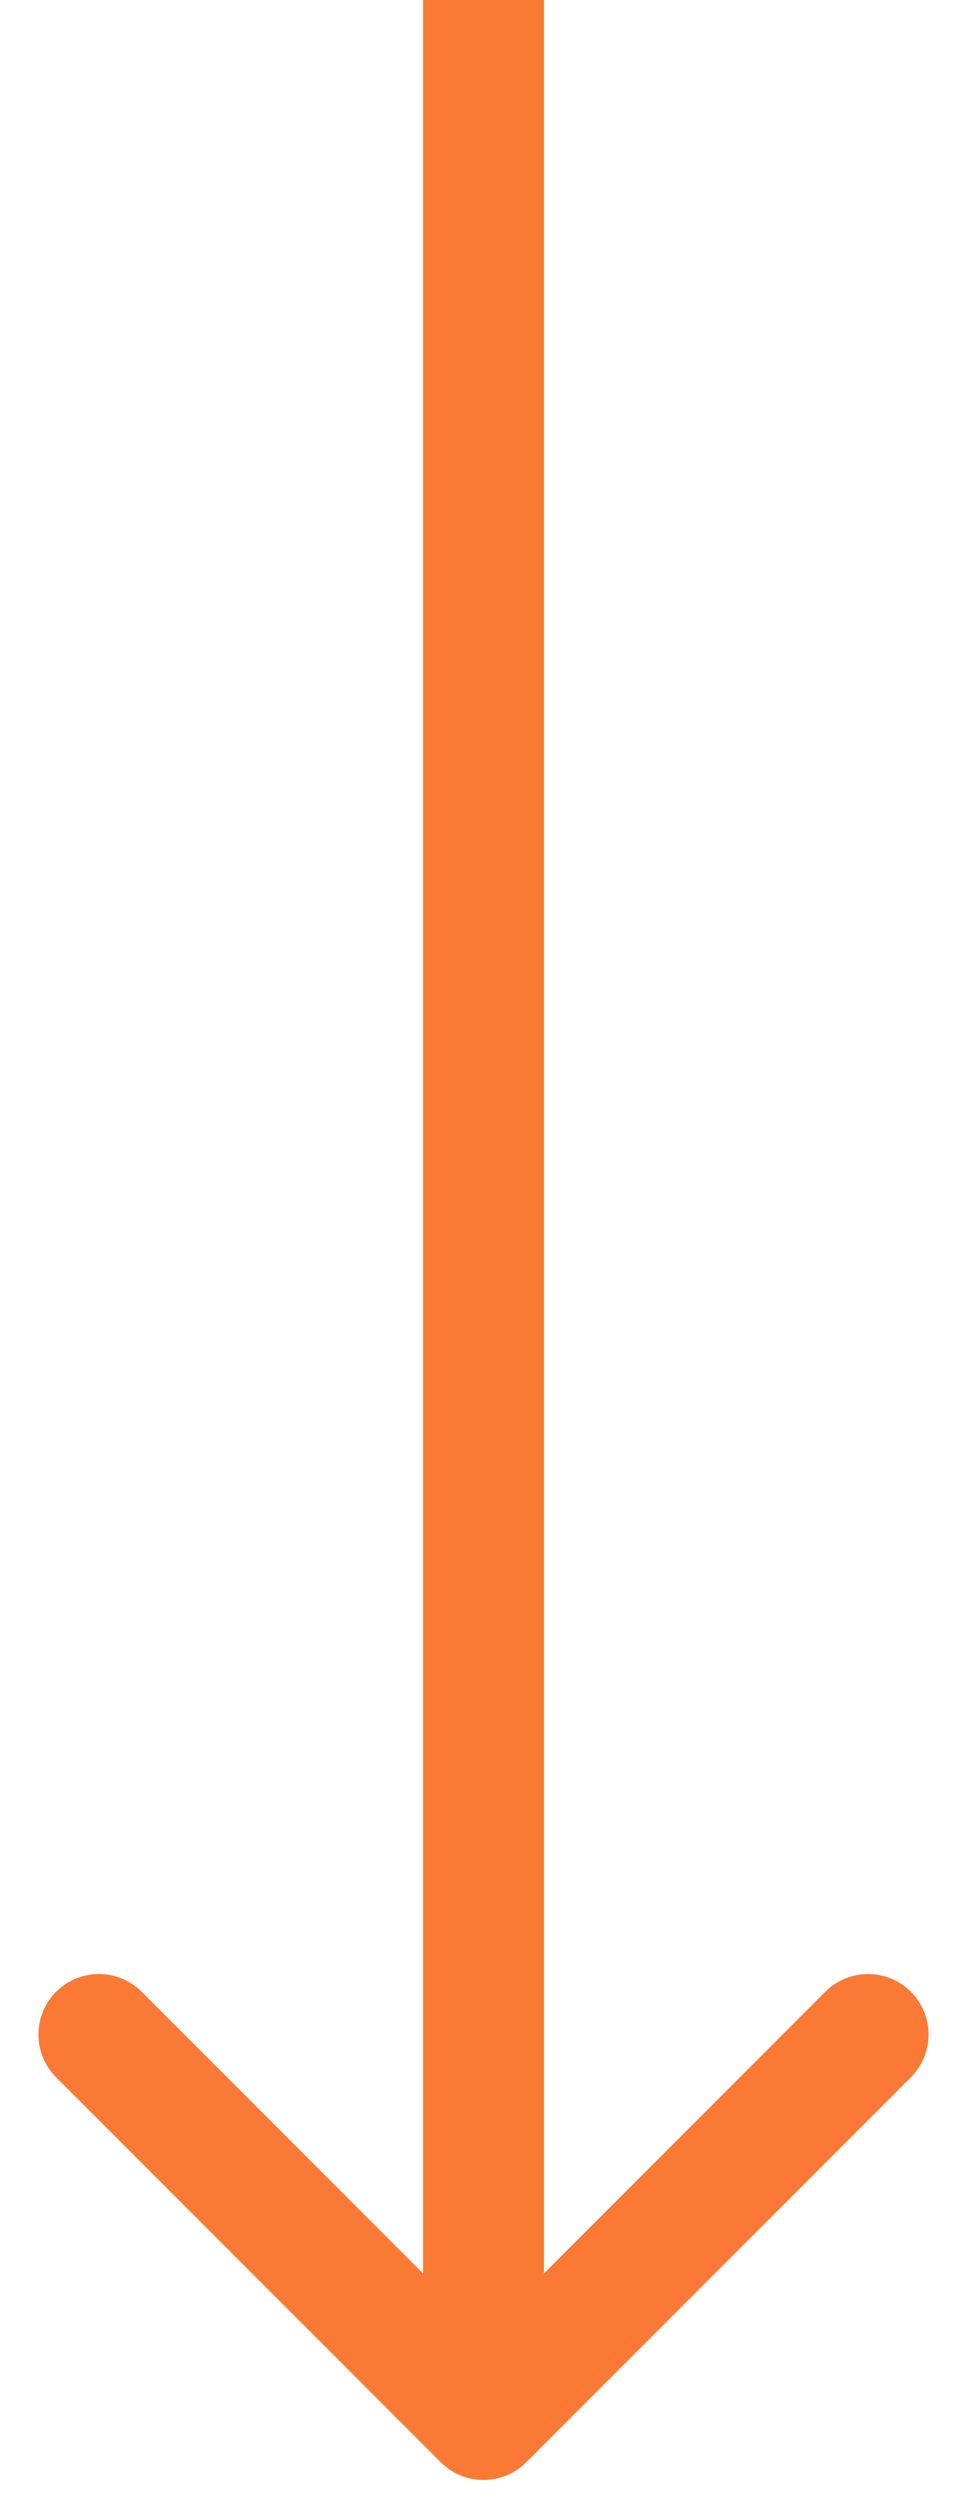
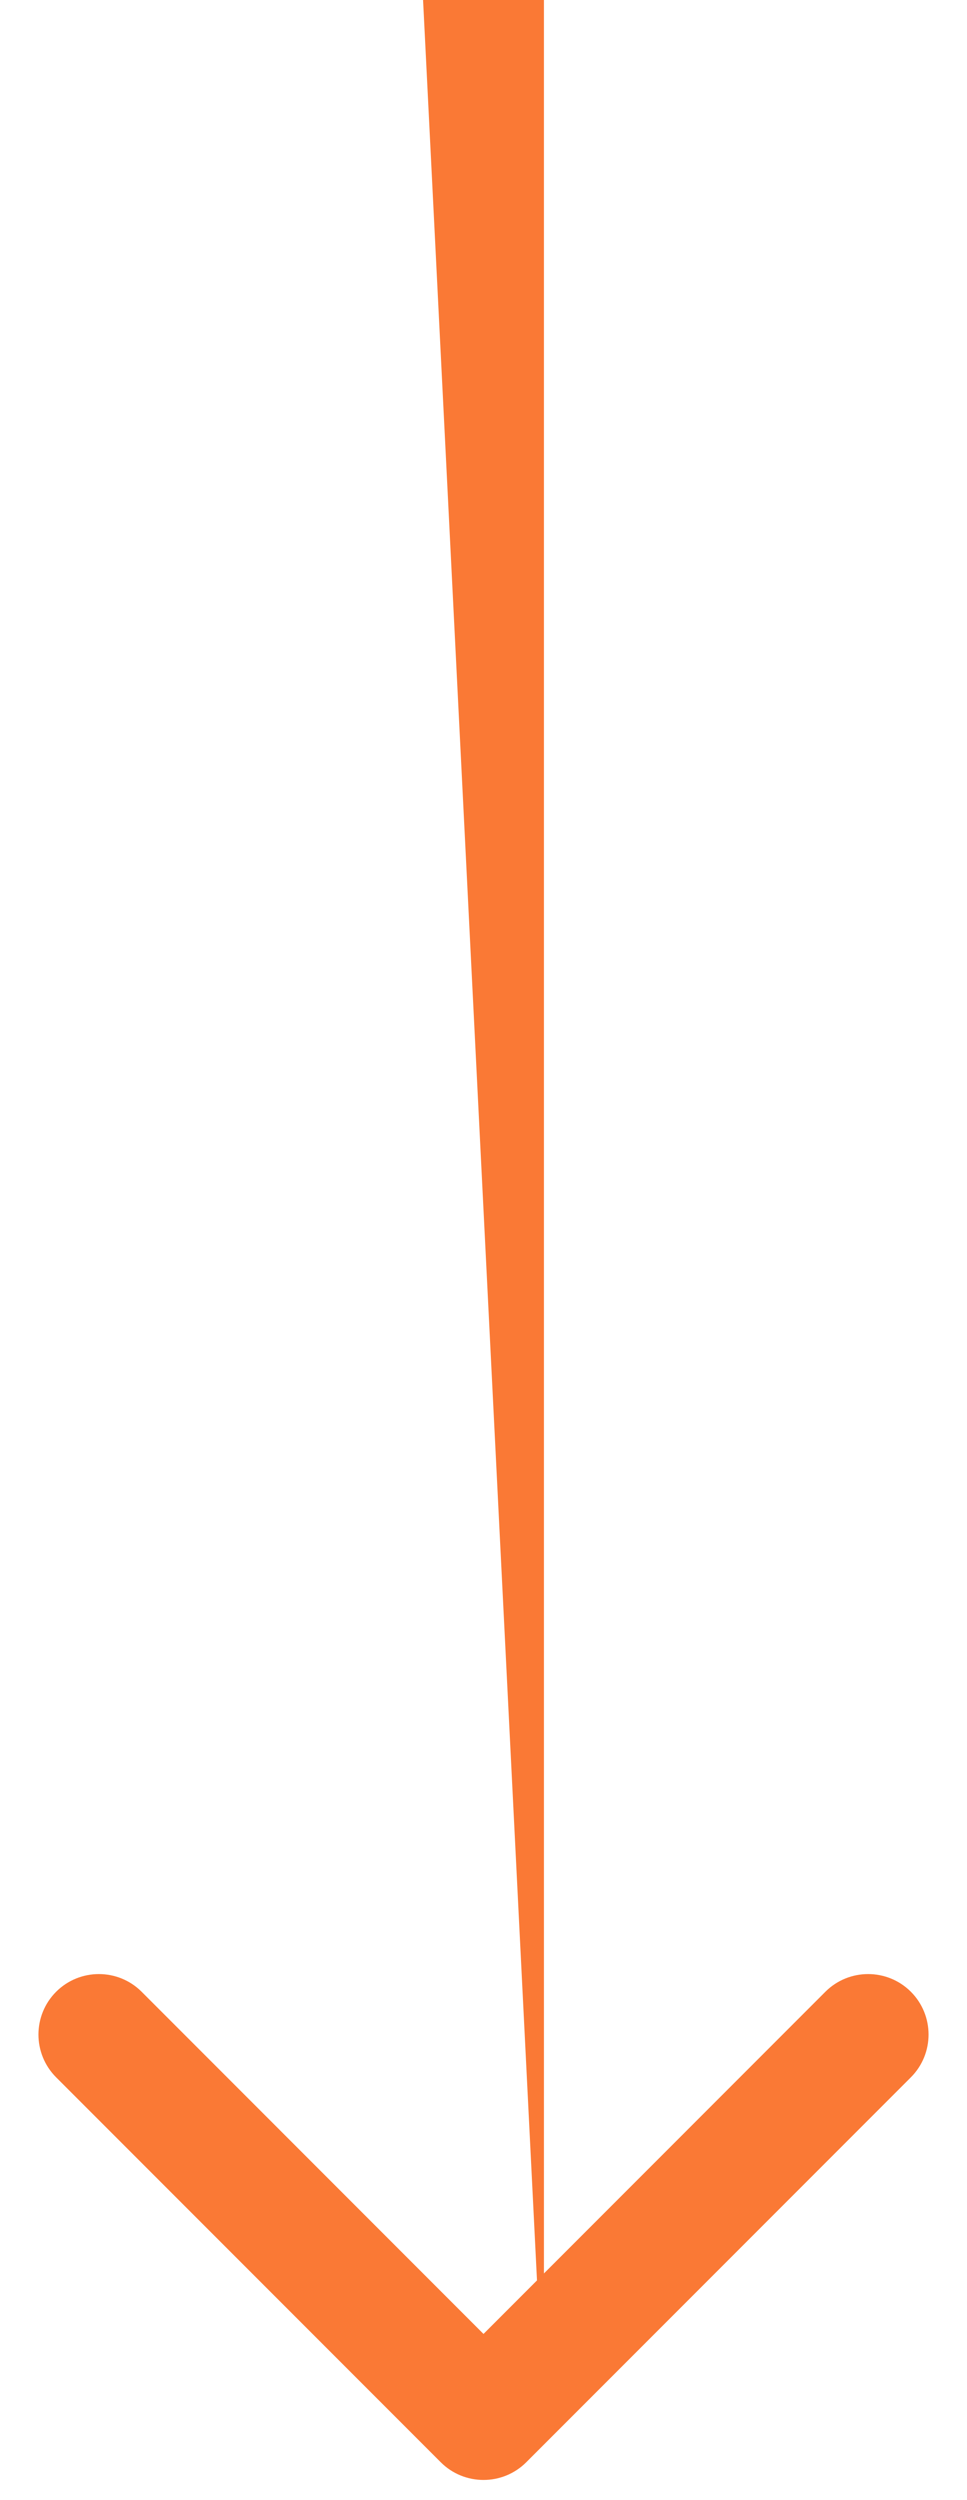
<svg xmlns="http://www.w3.org/2000/svg" width="24" height="62" viewBox="0 0 24 62" fill="none">
-   <path d="M10.939 61.061C11.525 61.646 12.475 61.646 13.061 61.061L22.607 51.515C23.192 50.929 23.192 49.979 22.607 49.393C22.021 48.808 21.071 48.808 20.485 49.393L12 57.879L3.515 49.393C2.929 48.808 1.979 48.808 1.393 49.393C0.808 49.979 0.808 50.929 1.393 51.515L10.939 61.061ZM10.5 6.55671e-08L10.5 60L13.5 60L13.5 -6.55671e-08L10.5 6.55671e-08Z" fill="#FA7935" />
+   <path d="M10.939 61.061C11.525 61.646 12.475 61.646 13.061 61.061L22.607 51.515C23.192 50.929 23.192 49.979 22.607 49.393C22.021 48.808 21.071 48.808 20.485 49.393L12 57.879L3.515 49.393C2.929 48.808 1.979 48.808 1.393 49.393C0.808 49.979 0.808 50.929 1.393 51.515L10.939 61.061ZM10.5 6.55671e-08L13.5 60L13.5 -6.55671e-08L10.5 6.55671e-08Z" fill="#FA7935" />
</svg>